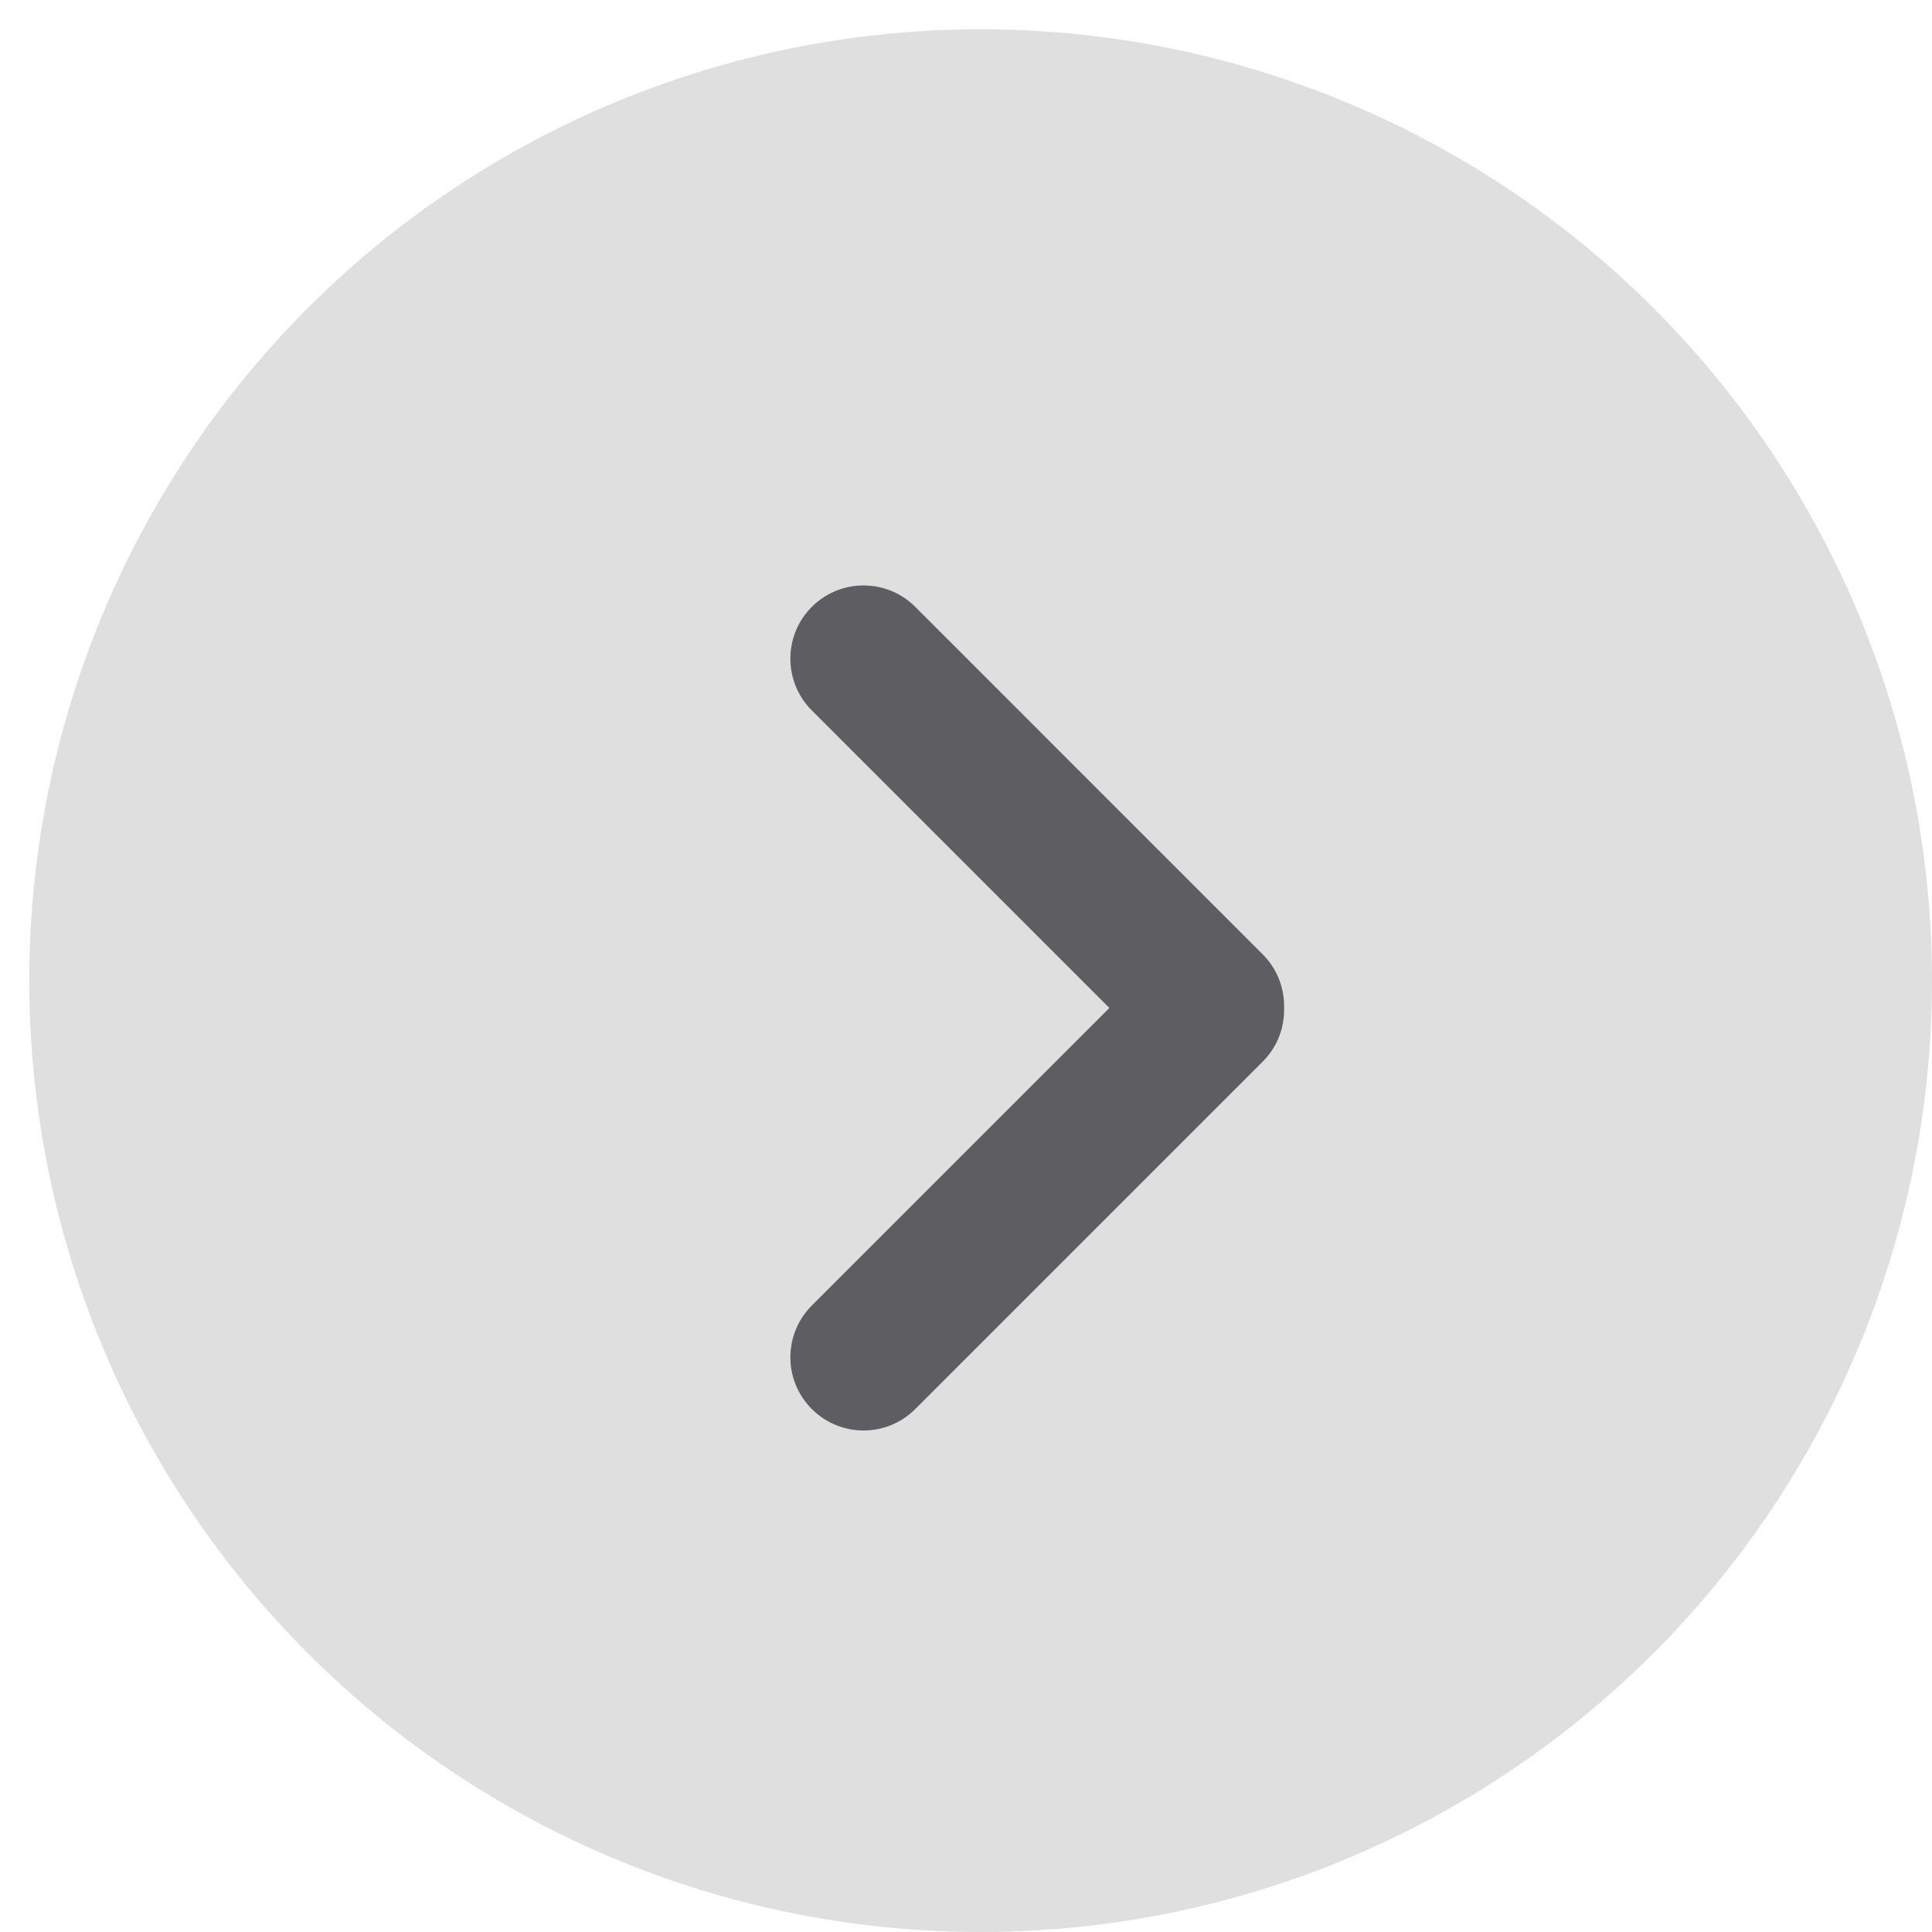
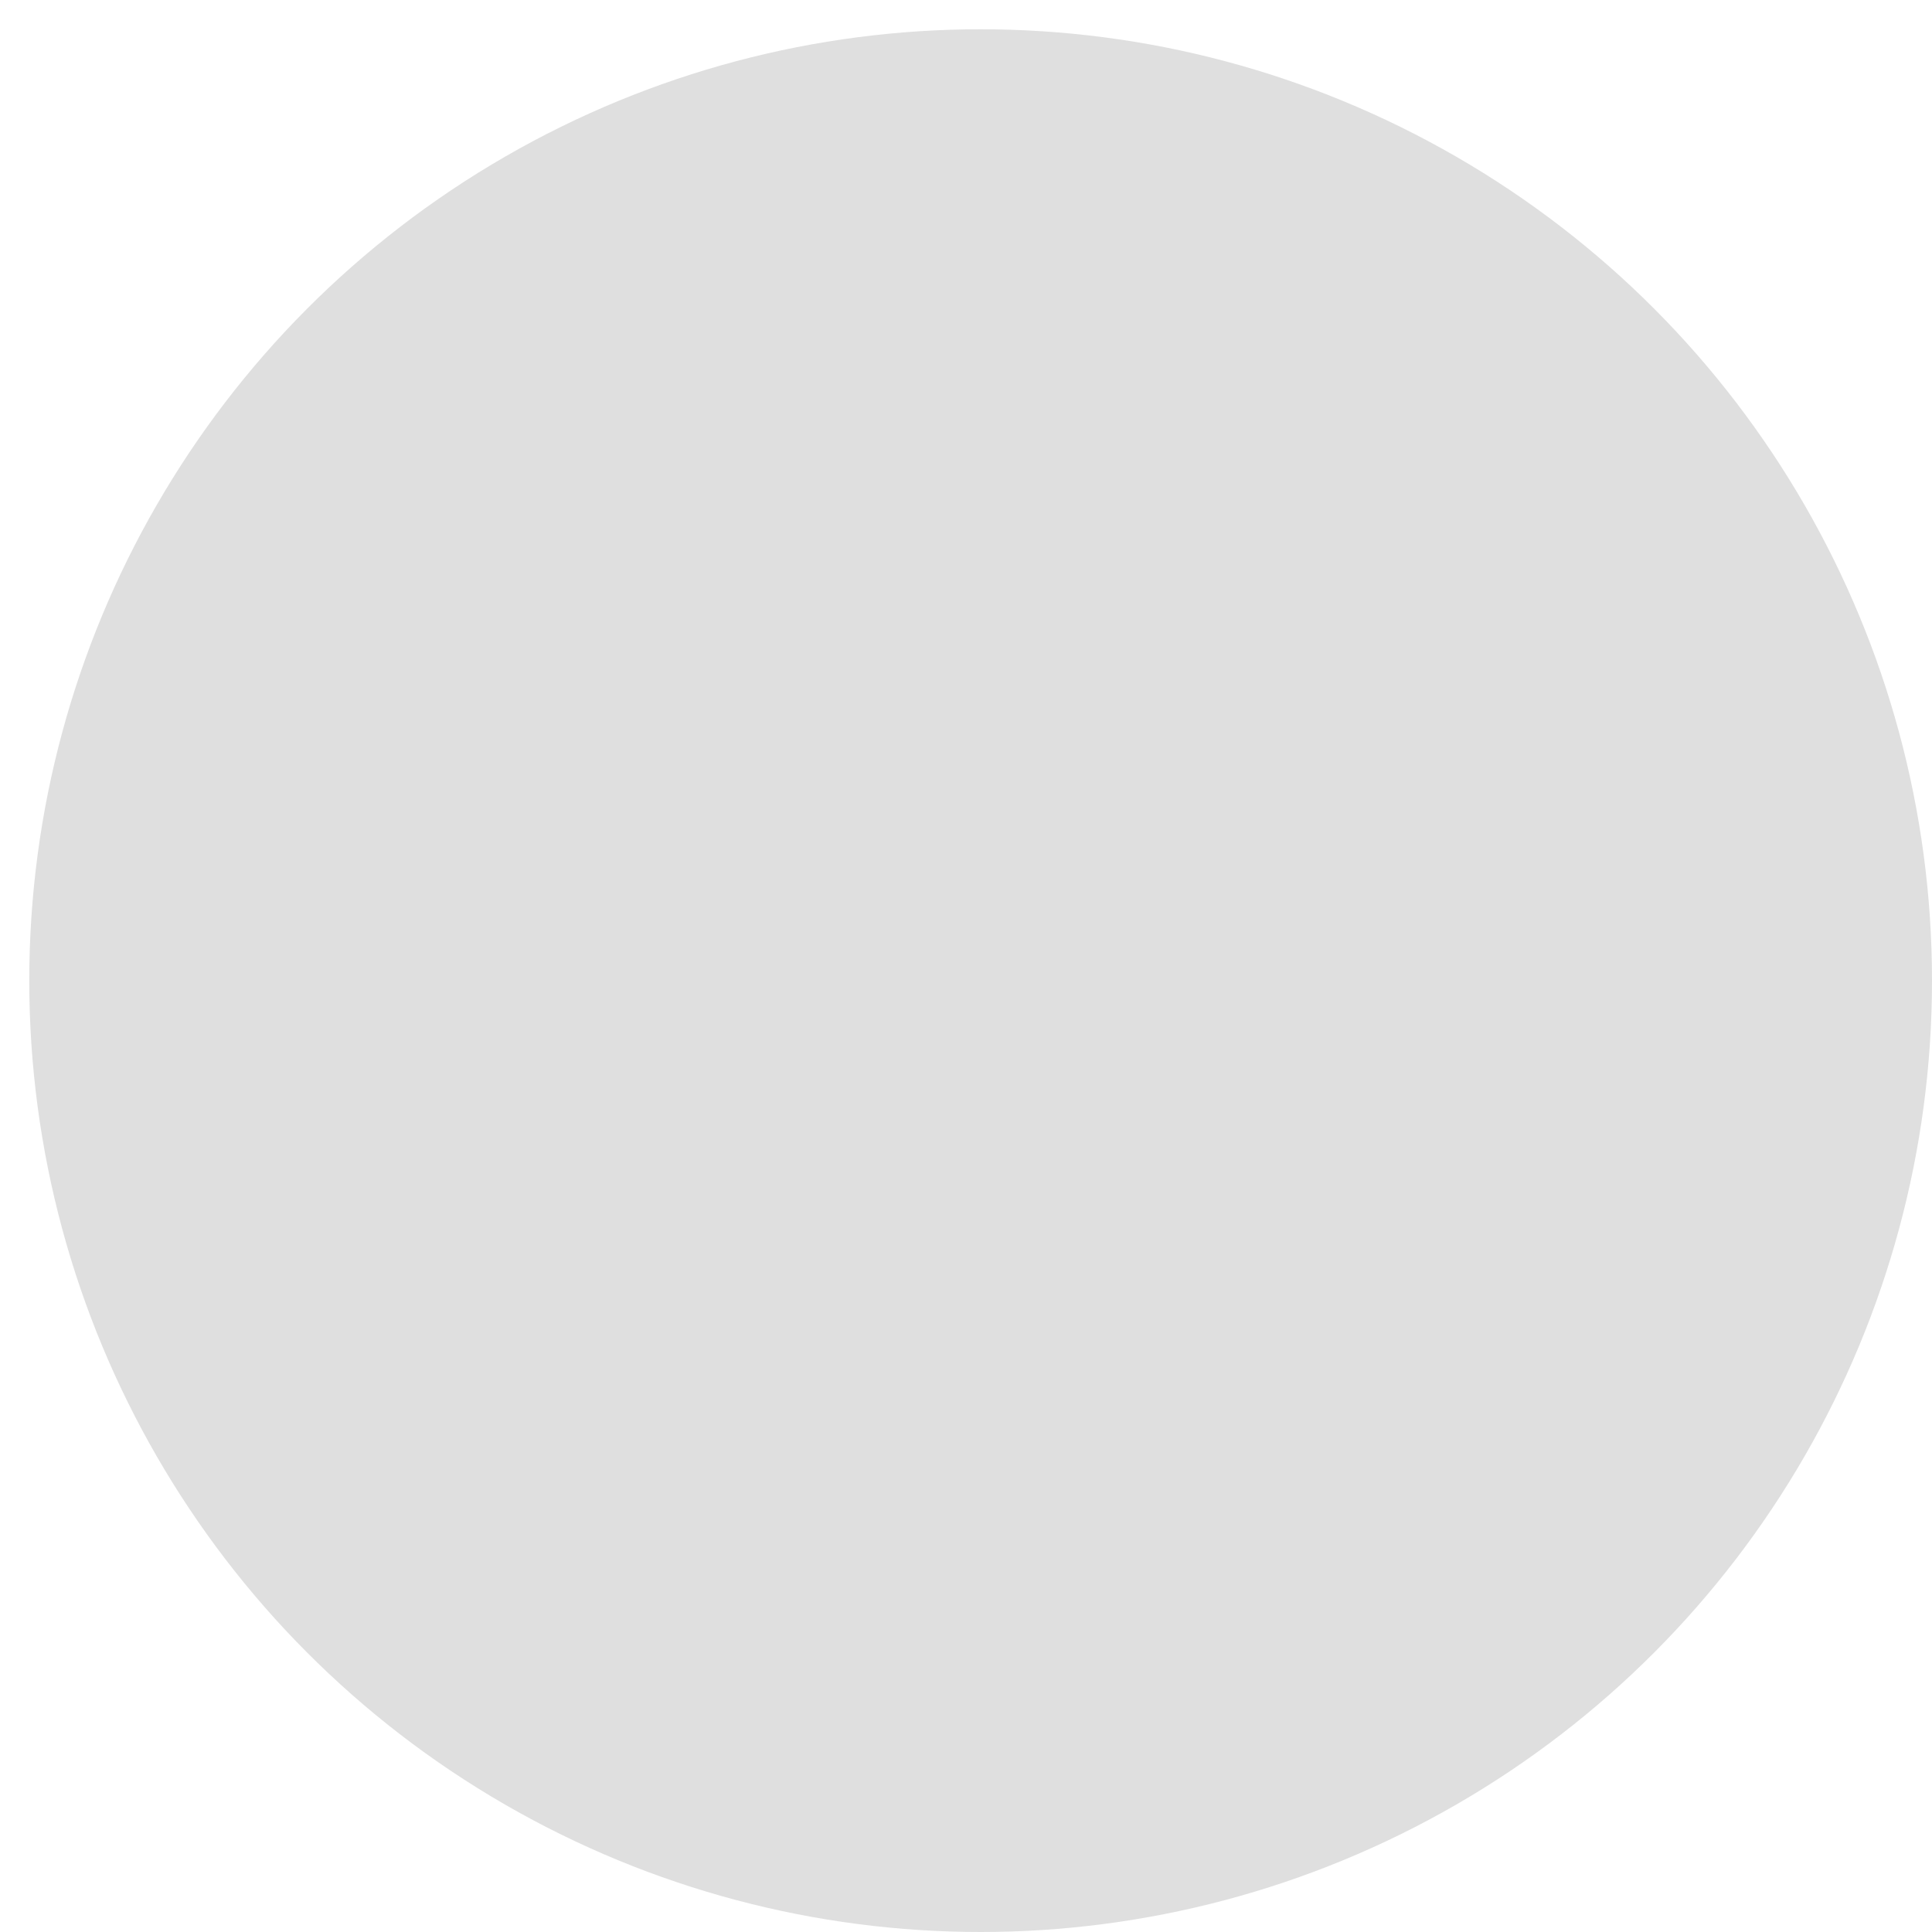
<svg xmlns="http://www.w3.org/2000/svg" width="33" height="33" viewBox="0 0 33 33" fill="none">
  <circle cx="16.75" cy="16.75" r="16.25" fill="#DFDFDF" />
-   <path fill-rule="evenodd" clip-rule="evenodd" d="M21.933 17.213C21.943 17.545 21.821 17.881 21.567 18.134L15.634 24.067C15.146 24.556 14.354 24.556 13.866 24.067C13.378 23.579 13.378 22.788 13.866 22.3L18.949 17.217L13.866 12.134C13.378 11.646 13.378 10.854 13.866 10.366C14.354 9.878 15.146 9.878 15.634 10.366L21.567 16.3C21.819 16.551 21.941 16.884 21.933 17.213Z" fill="#5E5D62" />
</svg>